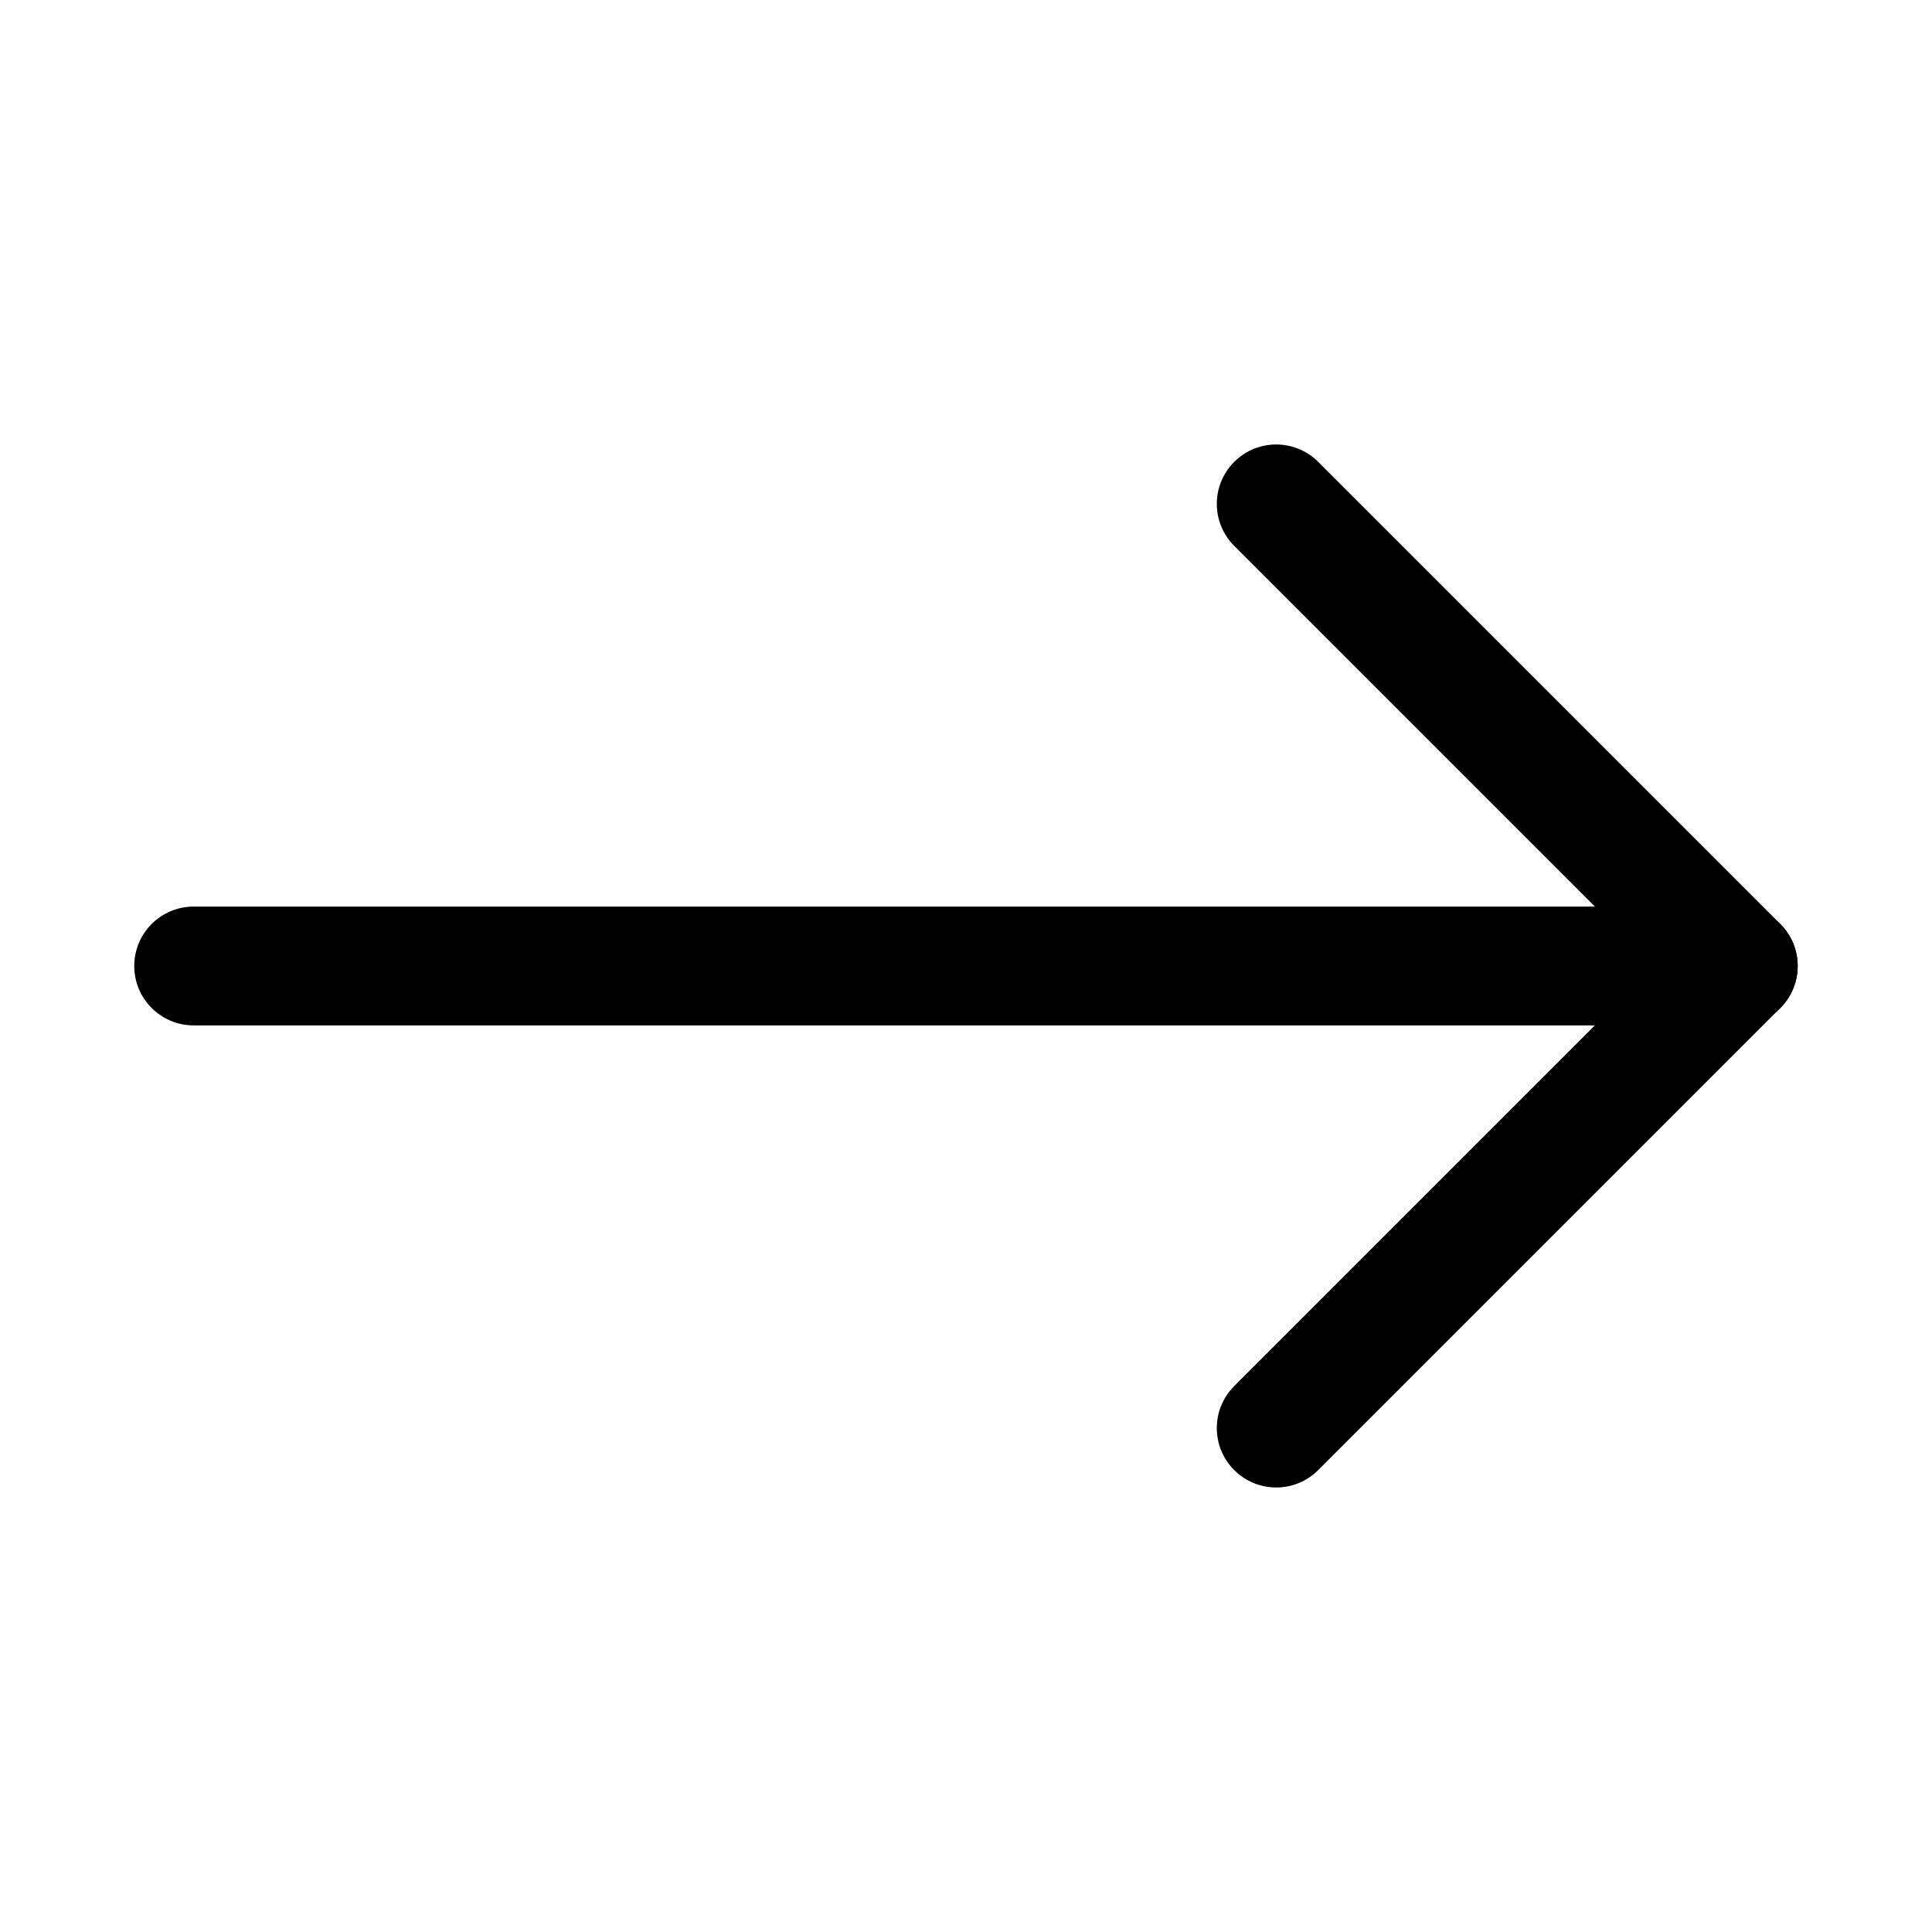
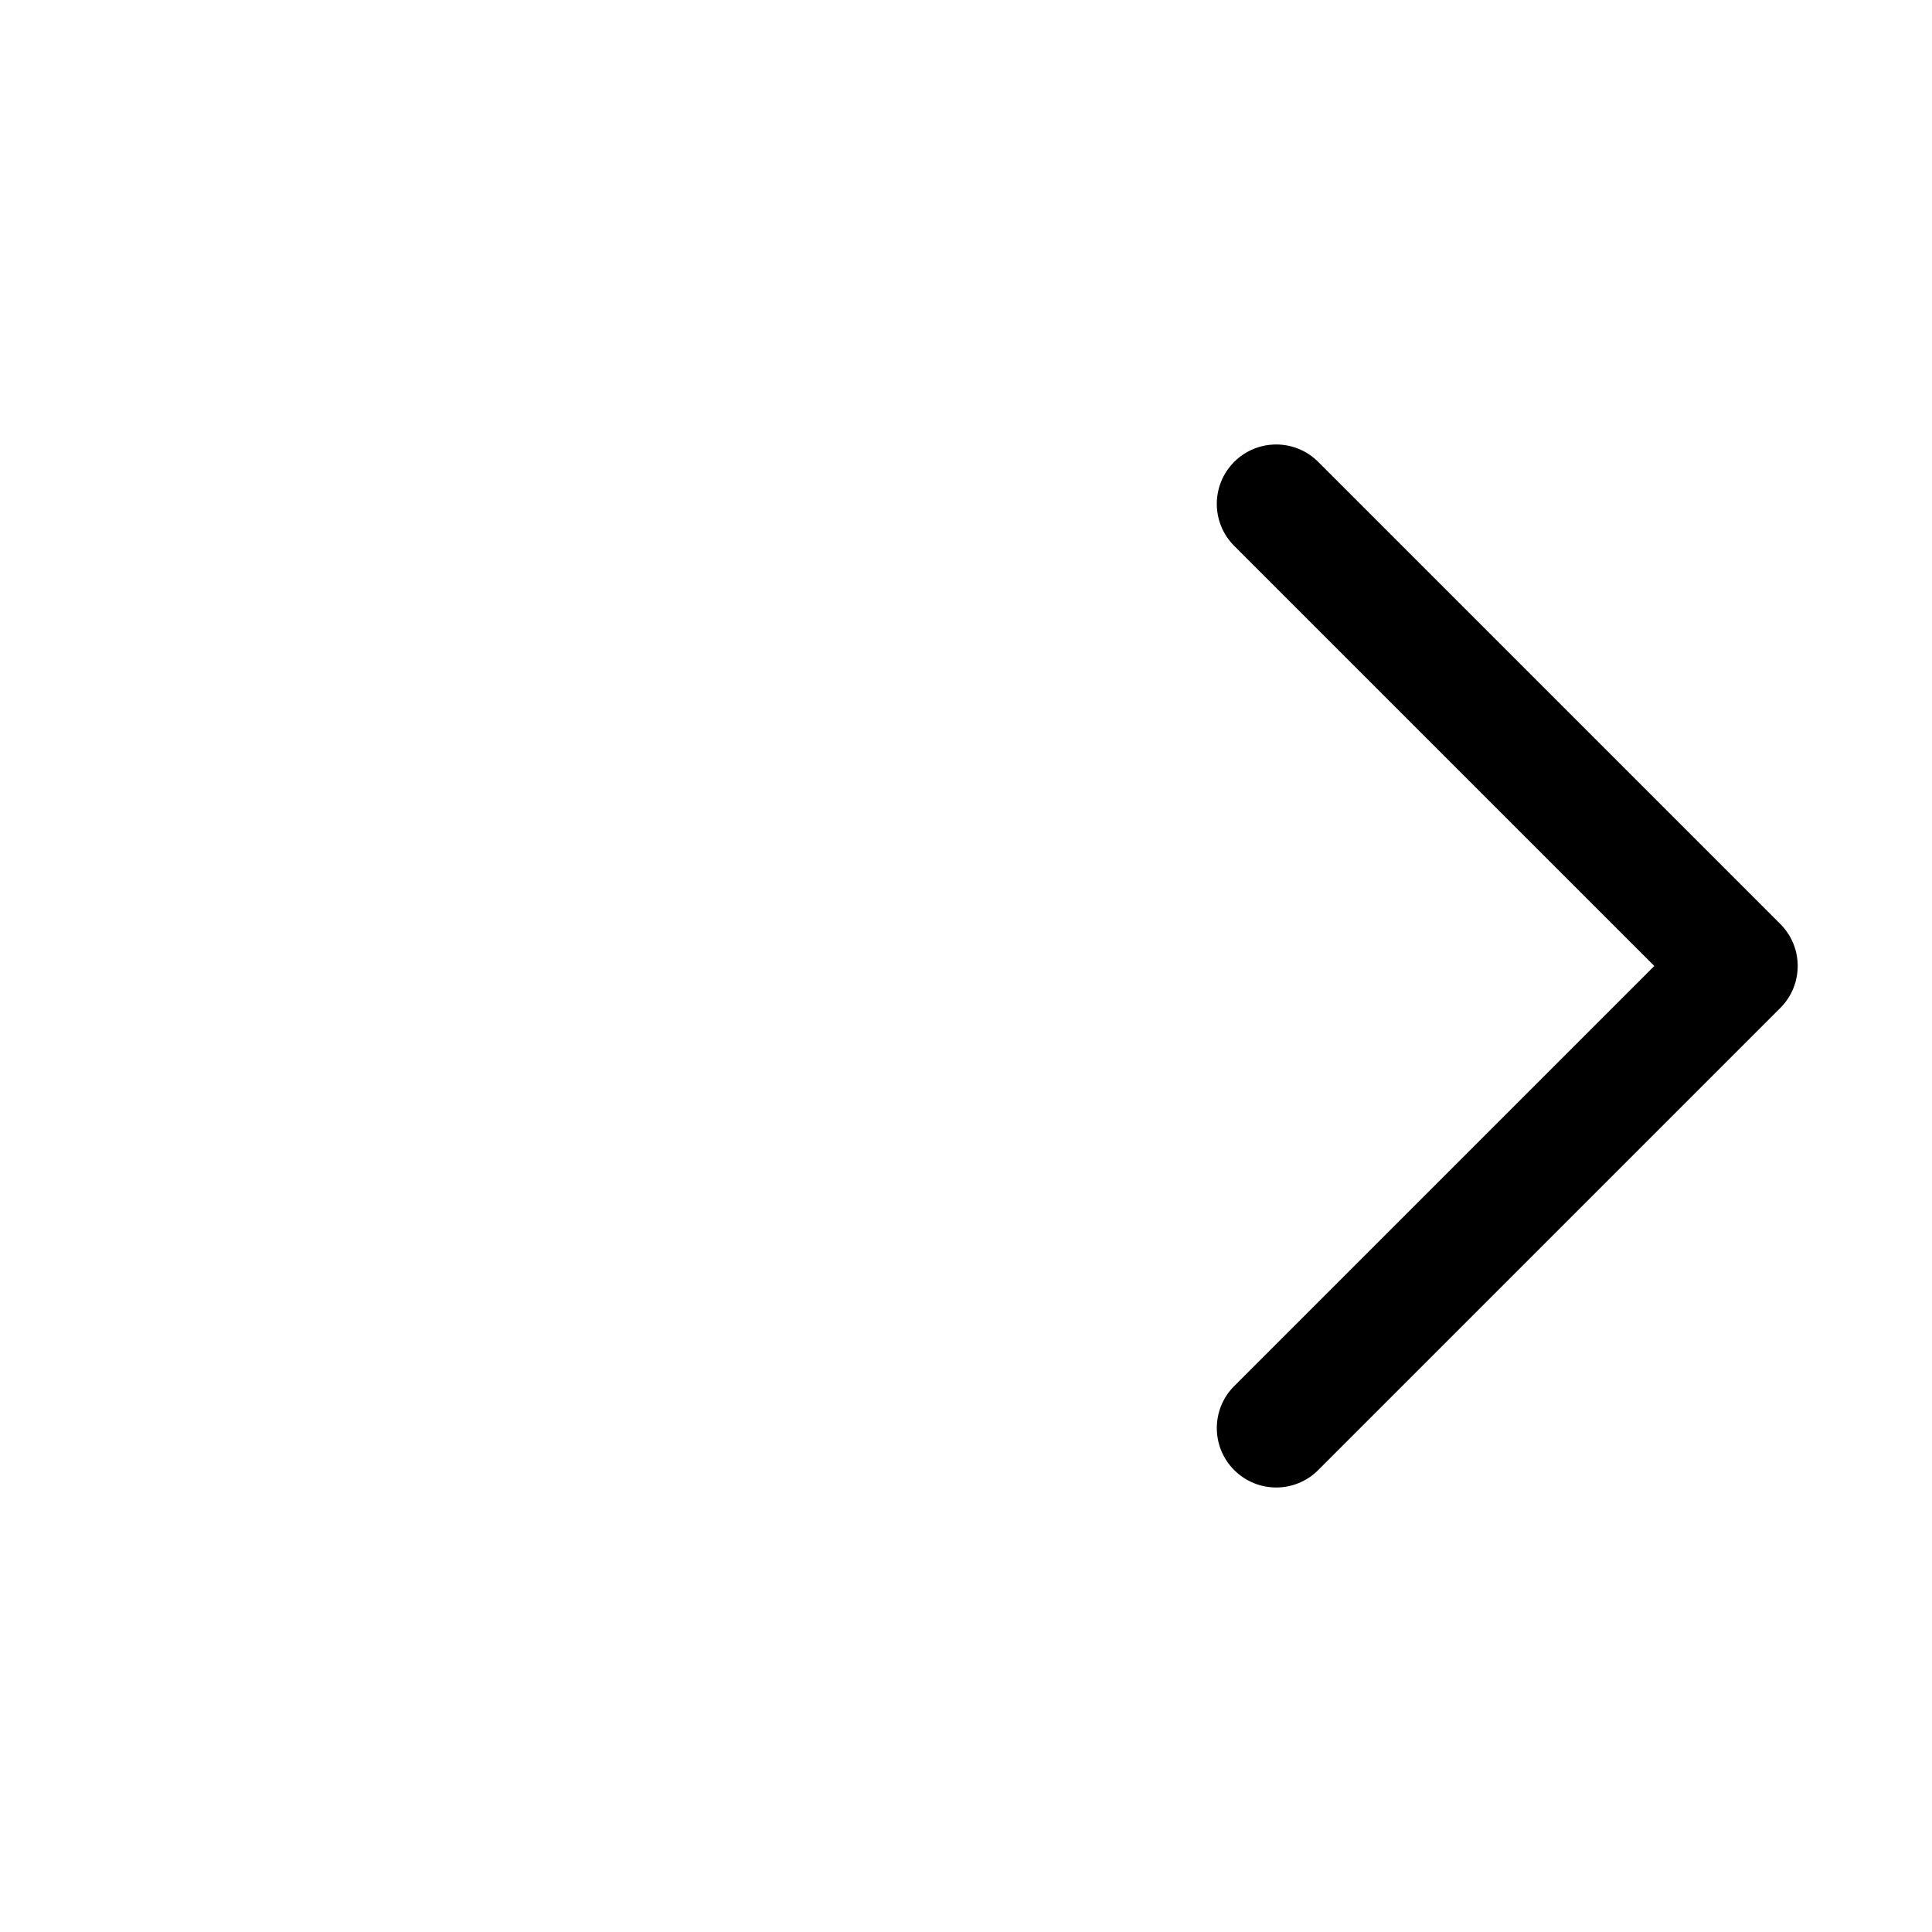
<svg xmlns="http://www.w3.org/2000/svg" fill="#000000" width="800px" height="800px" version="1.1" viewBox="144 144 512 512">
  <g>
    <path d="m482.21 538.2c-4.027 0-8.055-1.539-11.133-4.613-6.148-6.148-6.148-16.113 0-22.262l111.33-111.33-111.33-111.33c-6.148-6.148-6.148-16.113 0-22.262 6.148-6.148 16.113-6.148 22.262 0l122.46 122.46c6.148 6.148 6.148 16.113 0 22.262l-122.46 122.46c-3.07 3.078-7.098 4.613-11.129 4.613z" />
-     <path d="m604.67 415.74h-409.35c-8.703 0-15.742-7.051-15.742-15.742 0-8.695 7.043-15.742 15.742-15.742h409.34c8.703 0 15.742 7.051 15.742 15.742 0.004 8.691-7.035 15.742-15.738 15.742z" />
  </g>
</svg>